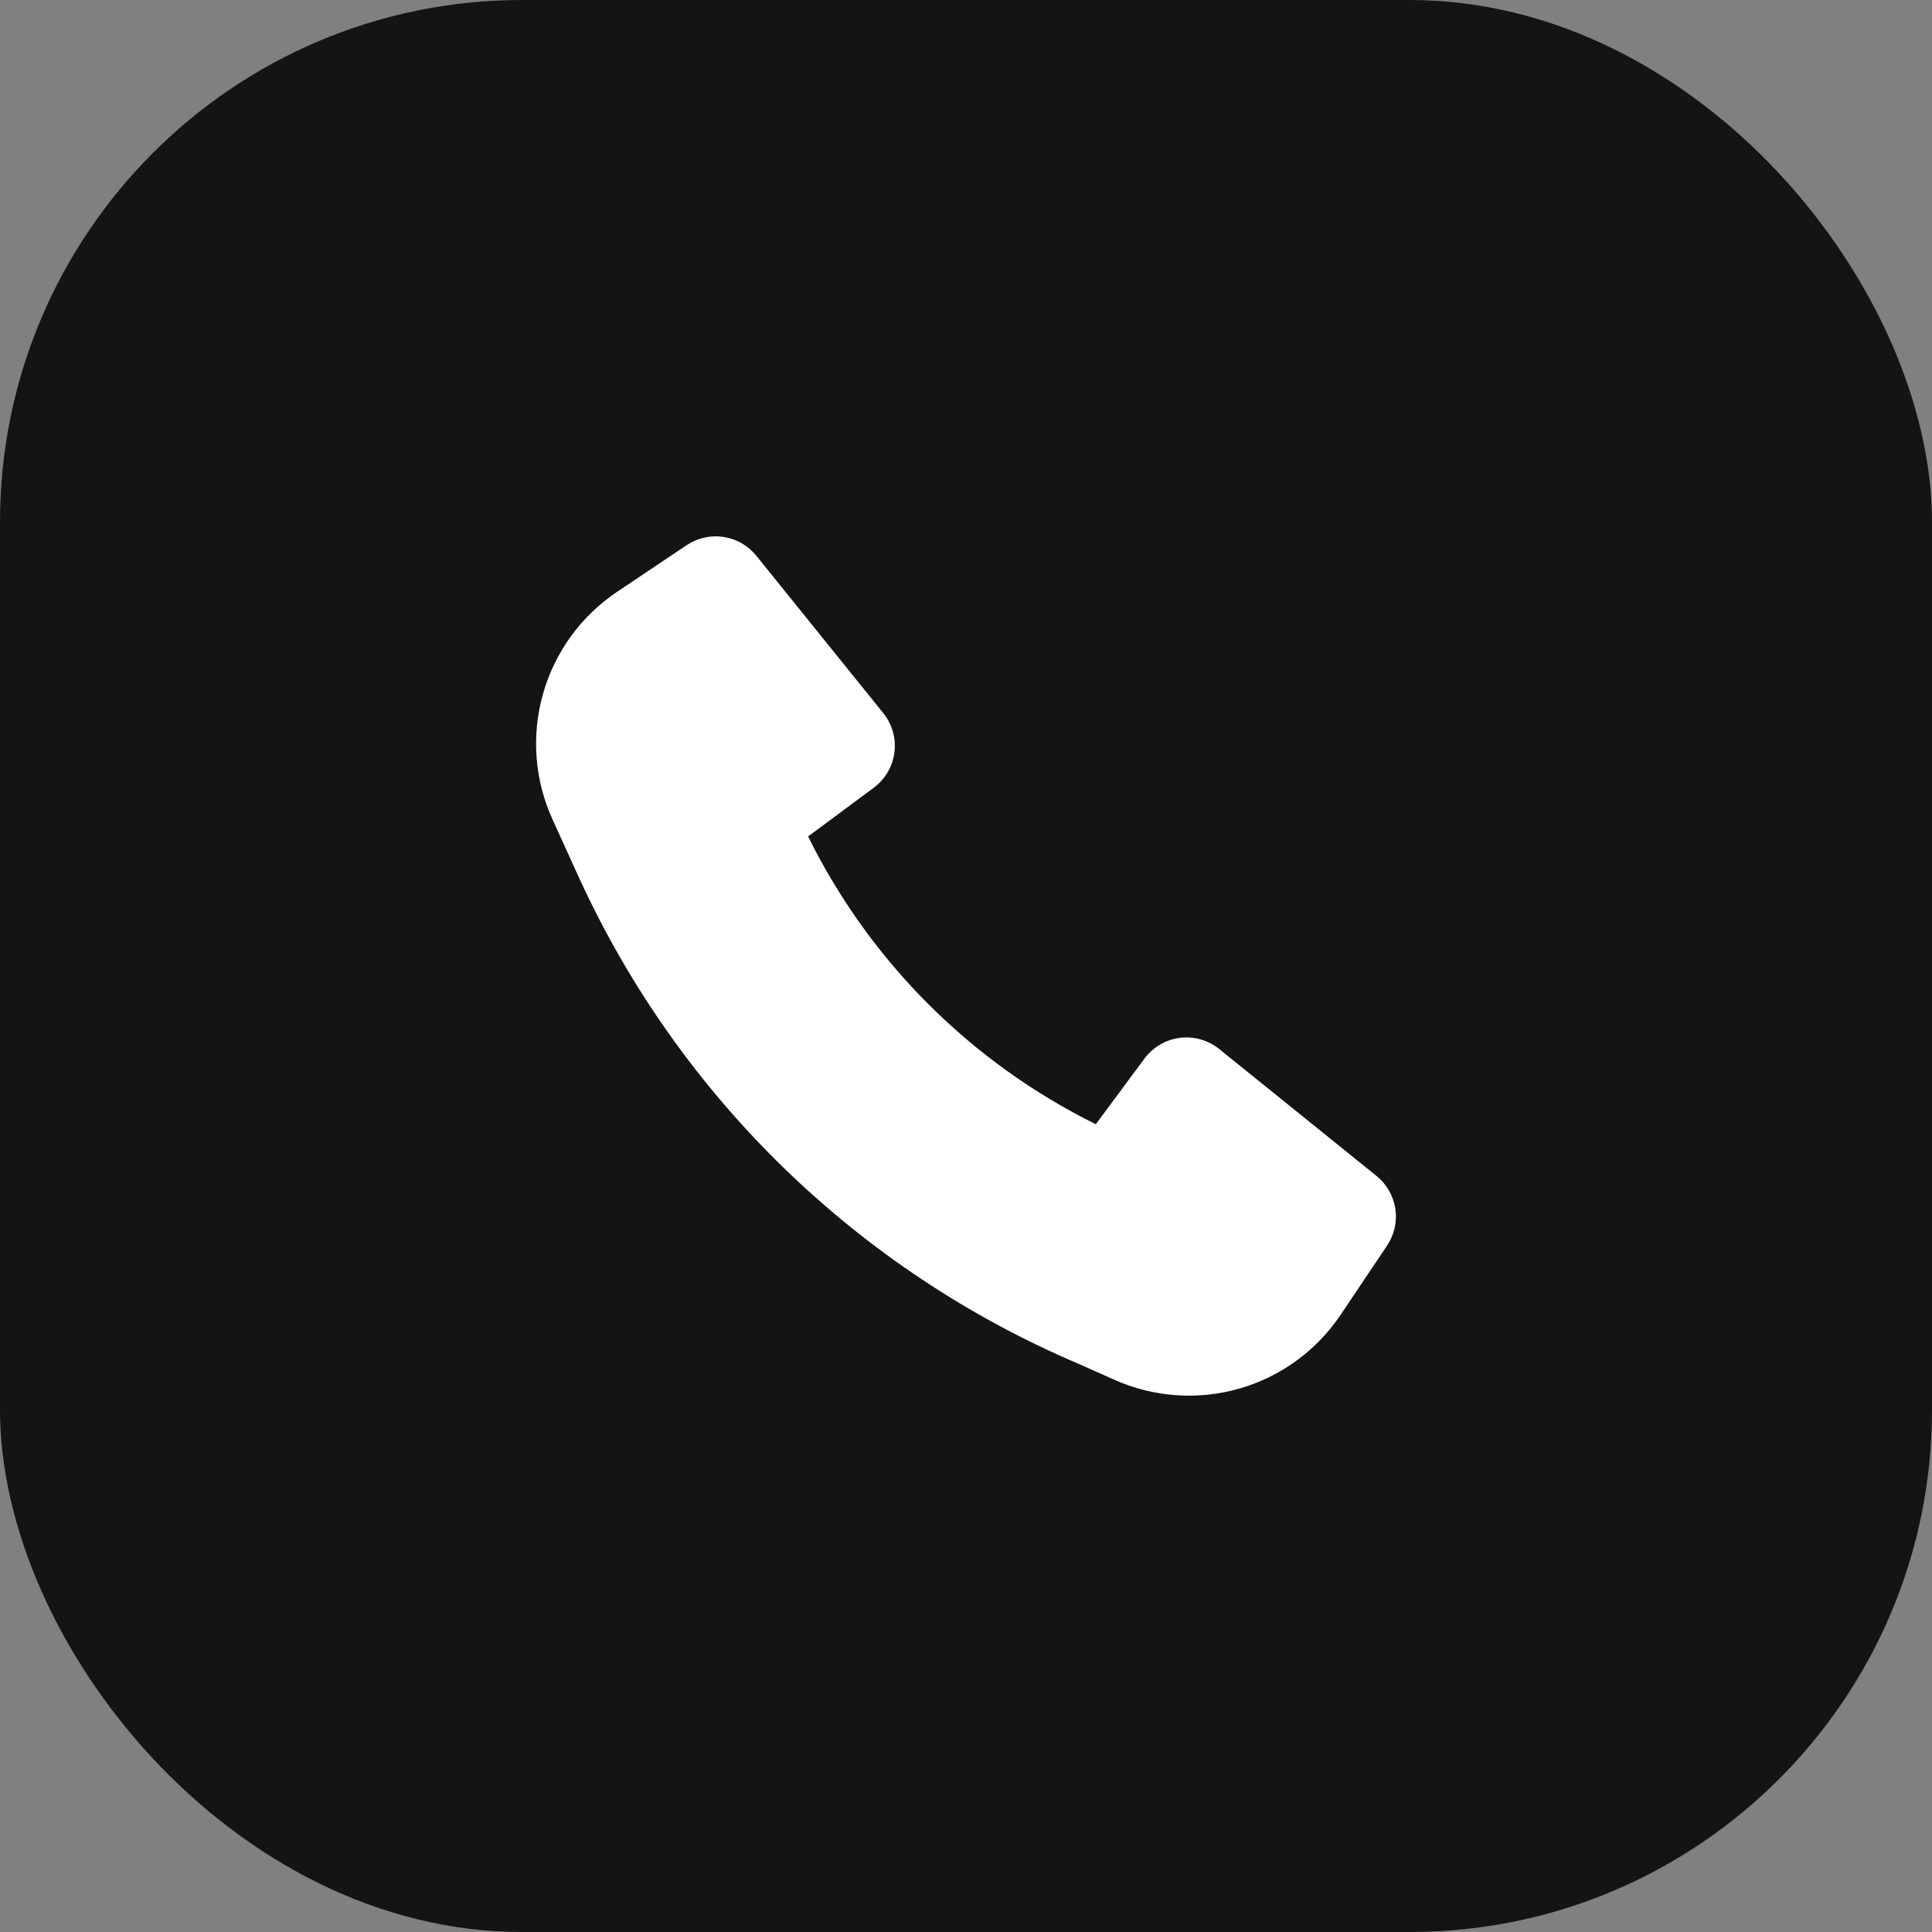
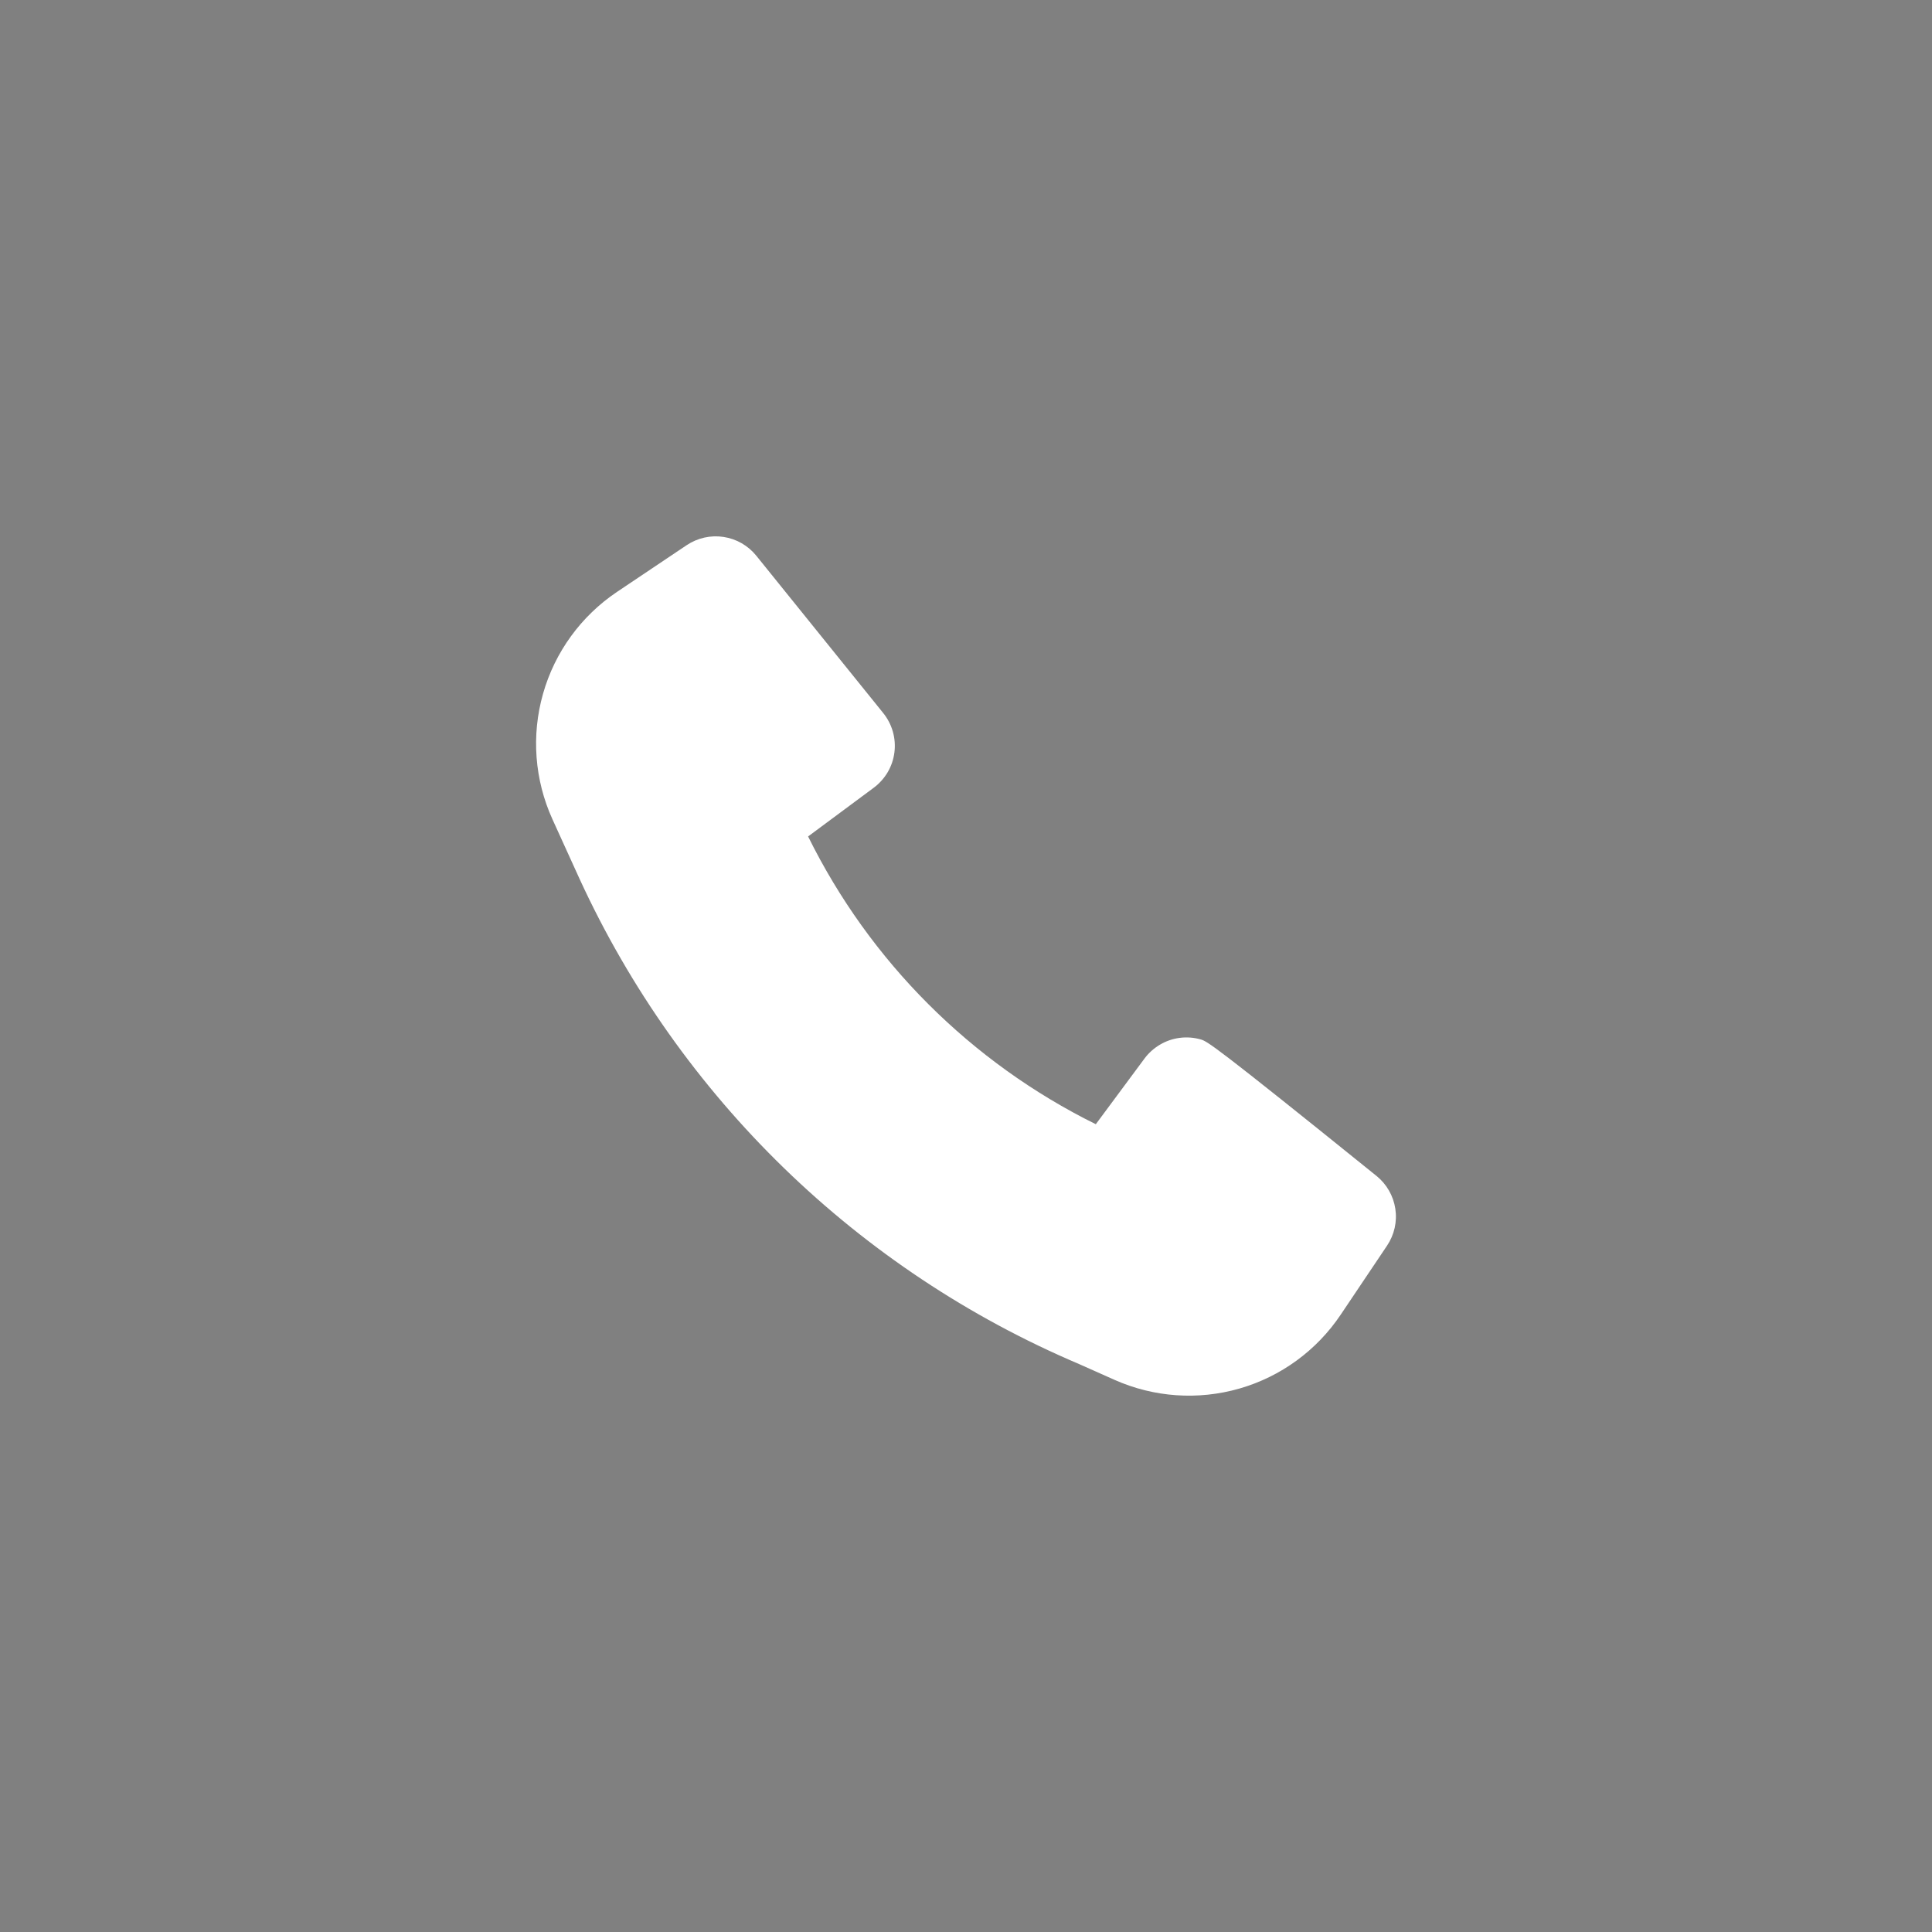
<svg xmlns="http://www.w3.org/2000/svg" width="37" height="37" viewBox="0 0 37 37" fill="none">
  <rect x="0" y="0" width="37" height="37" fill="#808080" stroke="none" />
-   <rect width="37" height="37" rx="10" fill="#141414" />
-   <path d="M11.099 16.831C13.019 21.011 16.431 24.325 20.665 26.123L21.345 26.426C22.098 26.761 22.945 26.82 23.738 26.592C24.53 26.364 25.216 25.863 25.675 25.179L26.564 23.855C26.703 23.647 26.76 23.395 26.722 23.148C26.684 22.901 26.556 22.677 26.361 22.52L23.349 20.09C23.244 20.005 23.123 19.943 22.994 19.906C22.864 19.869 22.728 19.859 22.595 19.876C22.461 19.893 22.332 19.937 22.216 20.006C22.1 20.074 21.998 20.165 21.918 20.273L20.986 21.53C18.594 20.348 16.657 18.411 15.476 16.019L16.732 15.087C16.84 15.007 16.931 14.905 17 14.789C17.068 14.673 17.112 14.544 17.129 14.41C17.146 14.277 17.136 14.141 17.099 14.011C17.062 13.882 17 13.761 16.915 13.656L14.485 10.644C14.328 10.449 14.104 10.32 13.857 10.283C13.61 10.245 13.358 10.302 13.15 10.441L11.817 11.335C11.129 11.797 10.626 12.488 10.4 13.285C10.173 14.083 10.237 14.935 10.58 15.69L11.099 16.831Z" fill="white" />
+   <path d="M11.099 16.831C13.019 21.011 16.431 24.325 20.665 26.123L21.345 26.426C22.098 26.761 22.945 26.82 23.738 26.592C24.53 26.364 25.216 25.863 25.675 25.179L26.564 23.855C26.703 23.647 26.76 23.395 26.722 23.148C26.684 22.901 26.556 22.677 26.361 22.52C23.244 20.005 23.123 19.943 22.994 19.906C22.864 19.869 22.728 19.859 22.595 19.876C22.461 19.893 22.332 19.937 22.216 20.006C22.1 20.074 21.998 20.165 21.918 20.273L20.986 21.53C18.594 20.348 16.657 18.411 15.476 16.019L16.732 15.087C16.84 15.007 16.931 14.905 17 14.789C17.068 14.673 17.112 14.544 17.129 14.41C17.146 14.277 17.136 14.141 17.099 14.011C17.062 13.882 17 13.761 16.915 13.656L14.485 10.644C14.328 10.449 14.104 10.32 13.857 10.283C13.61 10.245 13.358 10.302 13.15 10.441L11.817 11.335C11.129 11.797 10.626 12.488 10.4 13.285C10.173 14.083 10.237 14.935 10.58 15.69L11.099 16.831Z" fill="white" />
</svg>